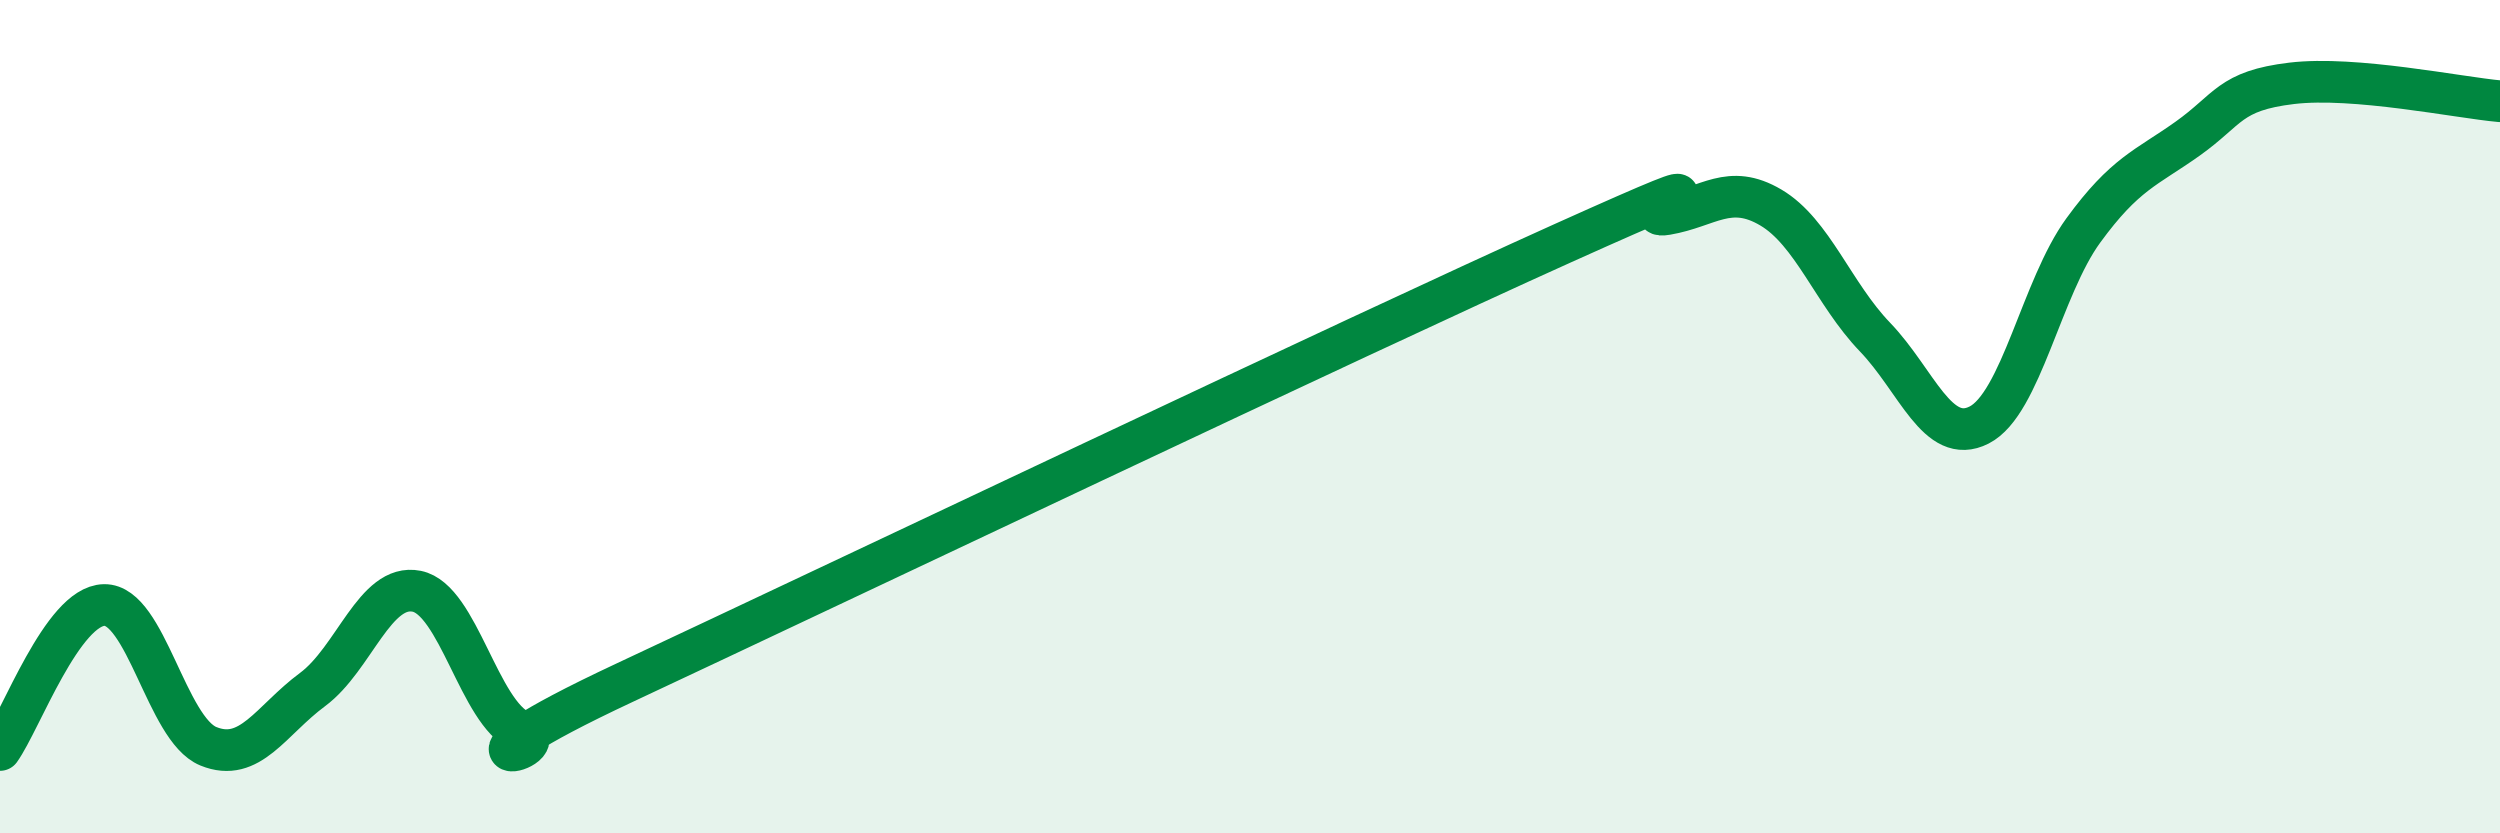
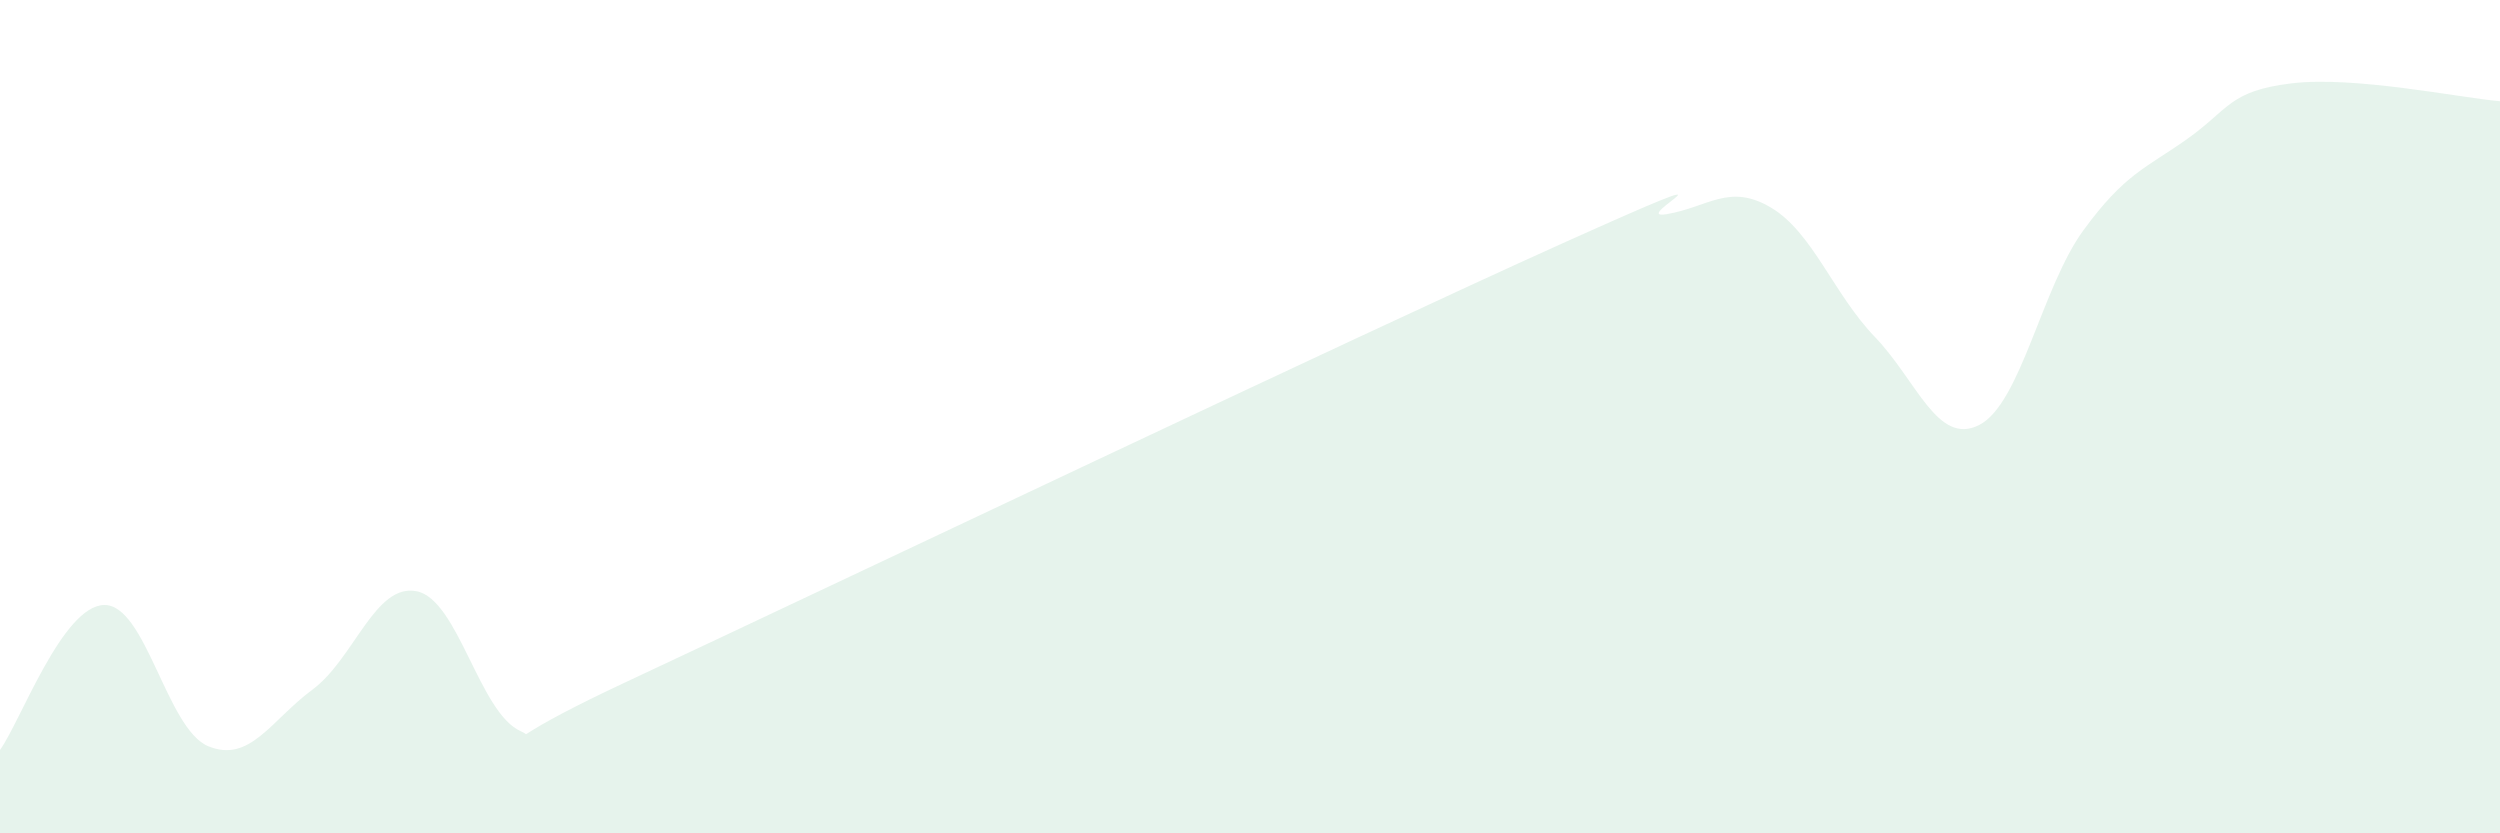
<svg xmlns="http://www.w3.org/2000/svg" width="60" height="20" viewBox="0 0 60 20">
  <path d="M 0,18 C 0.5,17.3 1.5,14.54 2.5,14.52 C 3.5,14.5 4,17.5 5,17.91 C 6,18.32 6.5,17.29 7.5,16.55 C 8.5,15.81 9,13.99 10,14.19 C 11,14.39 11.5,17.11 12.5,17.55 C 13.5,17.99 10,18.72 15,16.38 C 20,14.04 32.5,8.09 37.5,5.84 C 42.5,3.59 39,5.31 40,5.14 C 41,4.97 41.5,4.39 42.5,4.98 C 43.5,5.57 44,7.05 45,8.09 C 46,9.13 46.5,10.71 47.5,10.2 C 48.5,9.69 49,6.9 50,5.53 C 51,4.16 51.5,4.04 52.5,3.33 C 53.5,2.62 53.5,2.18 55,2 C 56.5,1.82 59,2.34 60,2.43L60 20L0 20Z" fill="#008740" opacity="0.1" stroke-linecap="round" stroke-linejoin="round" />
-   <path d="M 0,18 C 0.5,17.3 1.5,14.54 2.5,14.52 C 3.5,14.5 4,17.5 5,17.91 C 6,18.32 6.5,17.29 7.5,16.55 C 8.5,15.81 9,13.99 10,14.19 C 11,14.39 11.5,17.11 12.5,17.55 C 13.5,17.99 10,18.72 15,16.38 C 20,14.04 32.5,8.09 37.5,5.84 C 42.5,3.59 39,5.31 40,5.14 C 41,4.97 41.5,4.39 42.5,4.98 C 43.5,5.57 44,7.05 45,8.09 C 46,9.13 46.5,10.71 47.5,10.2 C 48.5,9.69 49,6.9 50,5.53 C 51,4.16 51.5,4.04 52.5,3.33 C 53.5,2.62 53.5,2.18 55,2 C 56.5,1.82 59,2.34 60,2.43" stroke="#008740" stroke-width="1" fill="none" stroke-linecap="round" stroke-linejoin="round" />
</svg>